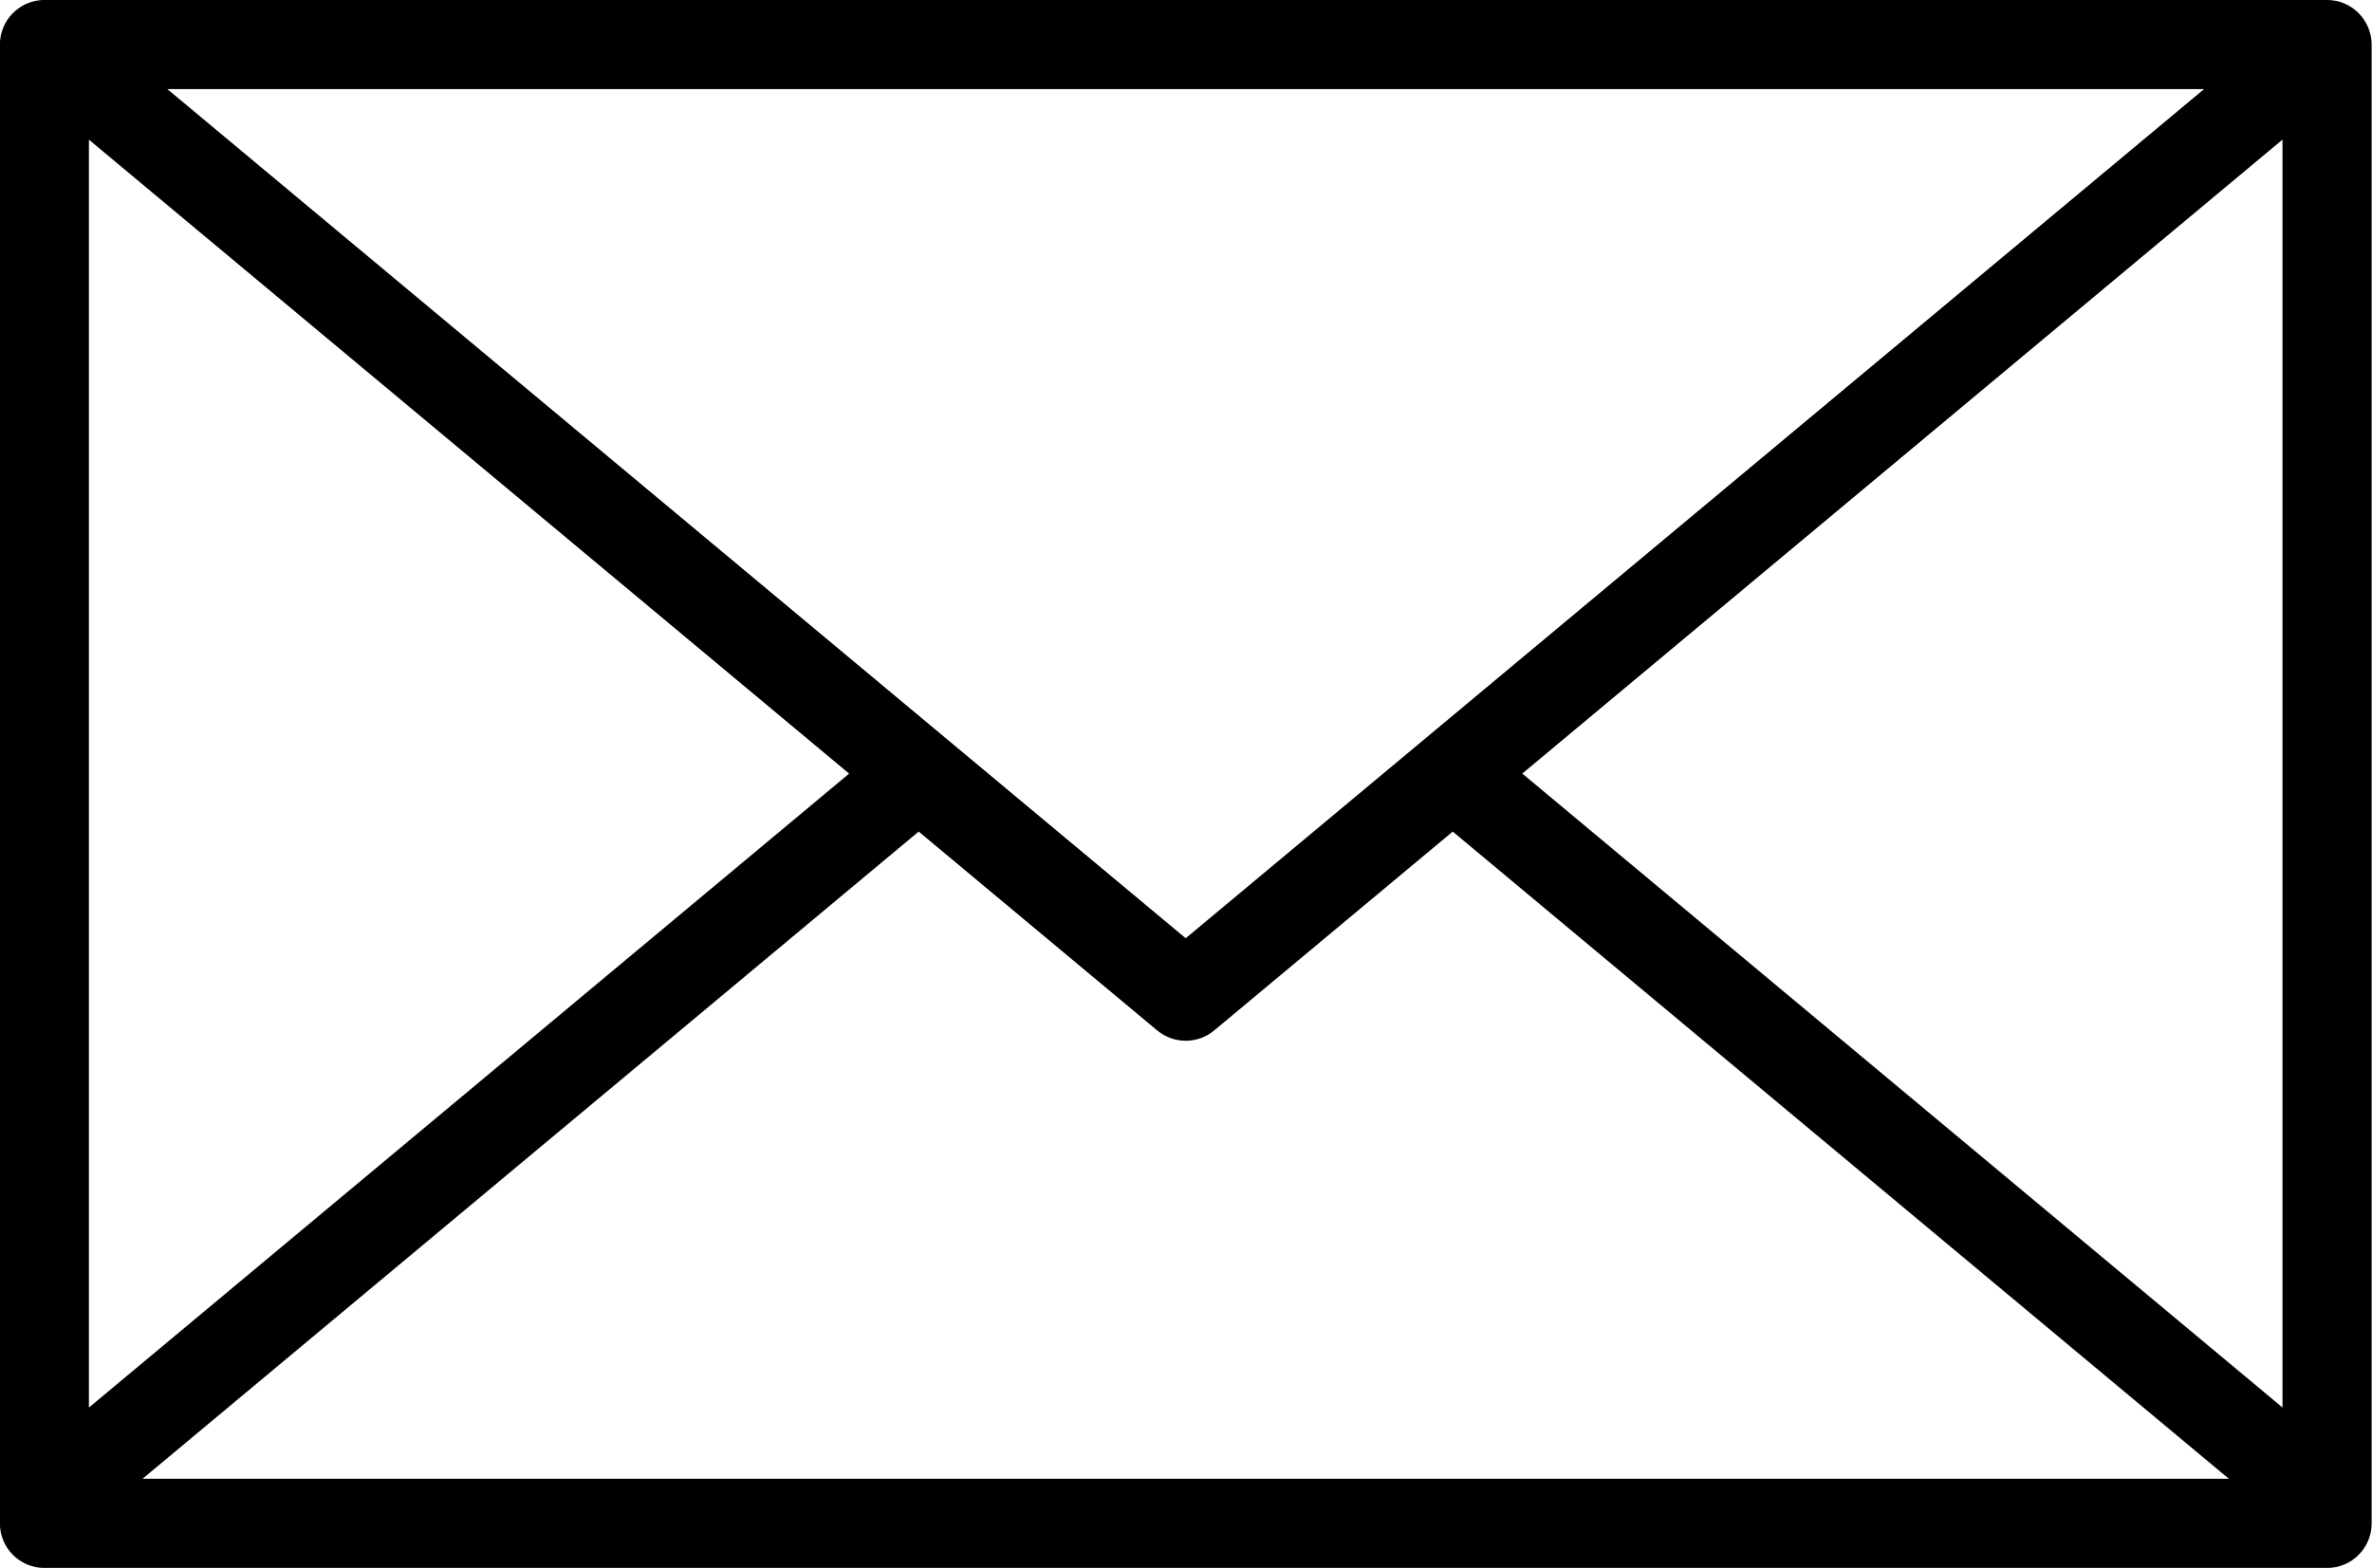
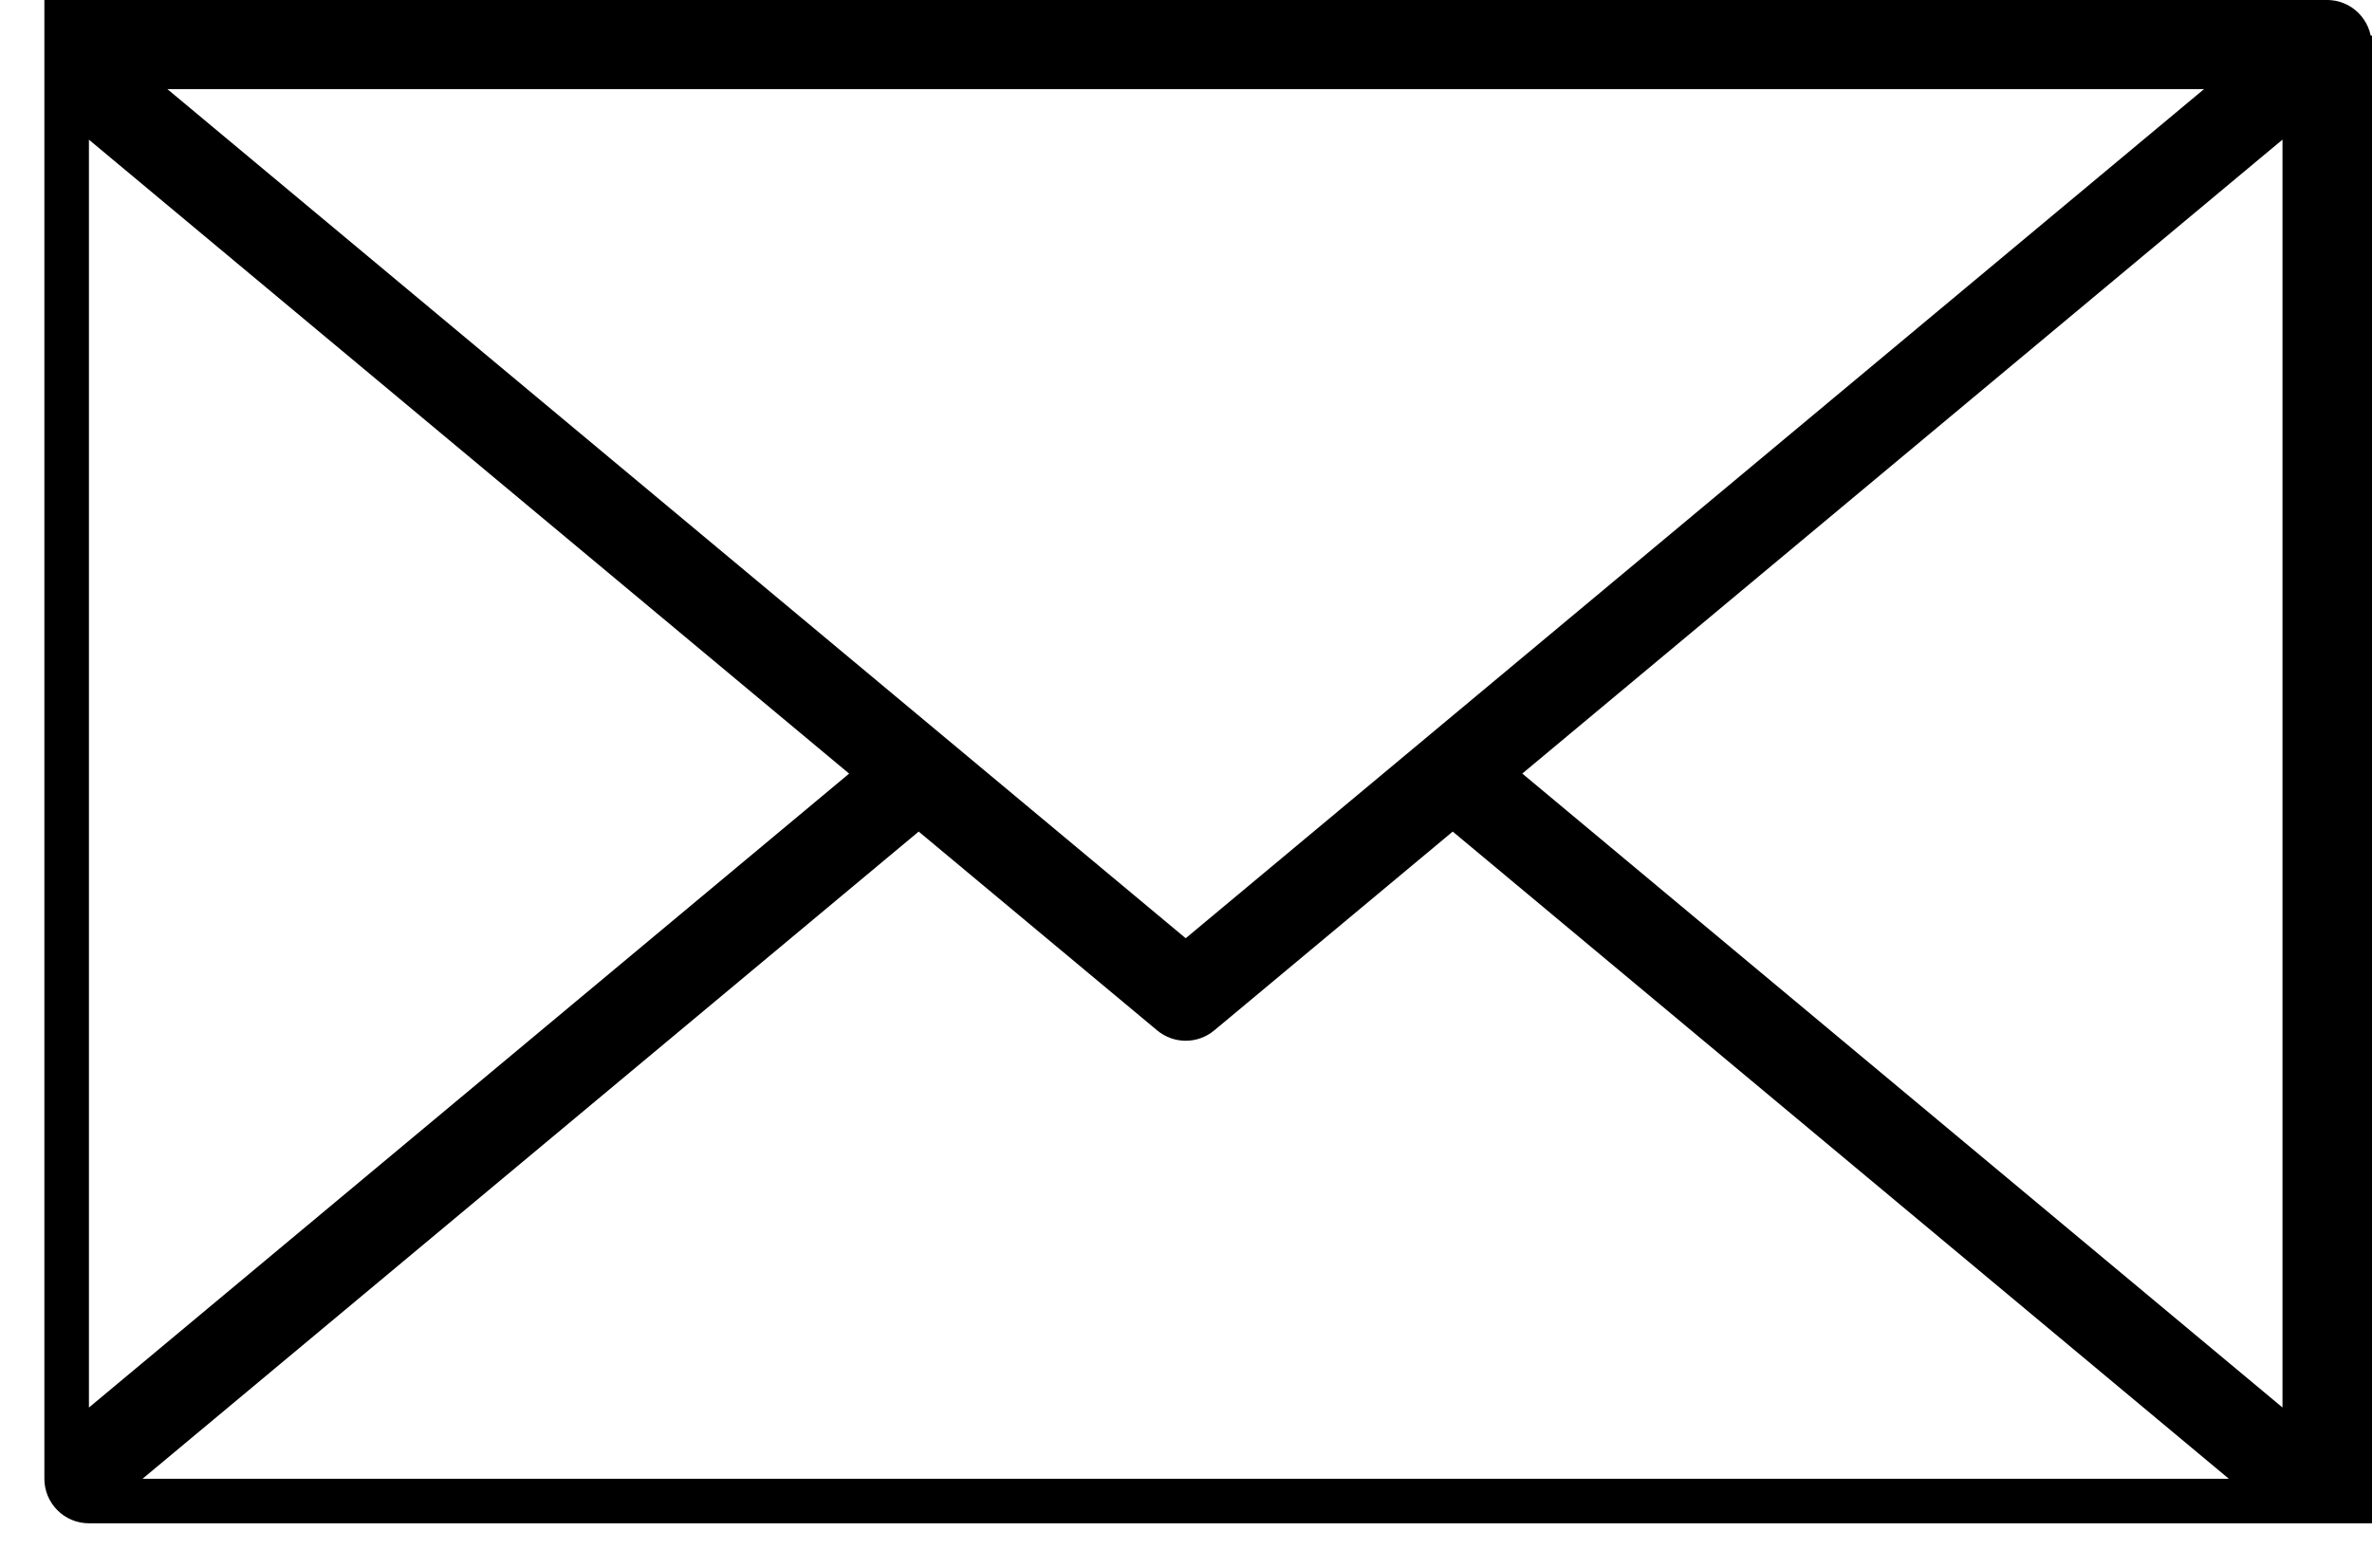
<svg xmlns="http://www.w3.org/2000/svg" data-name="Layer 1" height="264.0" preserveAspectRatio="xMidYMid meet" version="1.0" viewBox="50.4 118.0 399.3 264.0" width="399.3" zoomAndPan="magnify">
  <g id="change1_1">
-     <path d="m449.48,124c-.02-.09-.05-.18-.07-.27-.04-.15-.07-.29-.11-.44-.03-.11-.08-.21-.12-.32-.04-.12-.08-.25-.13-.37-.05-.13-.12-.25-.18-.37-.05-.1-.09-.2-.14-.29-.11-.21-.24-.42-.37-.61,0,0,0-.01-.01-.02-.14-.21-.29-.41-.45-.6,0,0,0,0-.01-.01-.05-.05-.1-.1-.14-.16-.11-.13-.22-.25-.34-.37-.09-.09-.18-.17-.28-.25-.09-.08-.17-.16-.27-.24-.11-.09-.22-.17-.33-.25-.09-.06-.17-.13-.26-.19-.11-.07-.23-.14-.35-.21-.09-.06-.19-.11-.29-.17-.11-.06-.22-.11-.34-.16-.11-.05-.22-.11-.33-.15-.1-.04-.21-.08-.32-.12-.13-.04-.25-.09-.38-.13-.1-.03-.21-.05-.31-.08-.13-.03-.26-.07-.4-.09-.12-.02-.24-.04-.36-.05-.12-.02-.24-.04-.37-.05-.17-.02-.33-.02-.5-.03-.07,0-.14-.01-.22-.01H57.87c-.07,0-.14,0-.21.01-.17,0-.34,0-.5.03-.12.01-.24.03-.36.05-.12.02-.24.03-.36.06-.13.03-.26.06-.39.09-.11.03-.22.05-.32.08-.12.04-.24.08-.37.13-.11.04-.22.08-.33.12-.11.04-.21.1-.32.15-.12.05-.23.11-.35.17-.09.05-.18.11-.27.16-.12.07-.24.14-.36.22-.08.06-.16.12-.25.18-.11.08-.23.16-.34.25-.09.07-.17.15-.26.23-.09.08-.19.17-.28.26-.12.12-.23.24-.34.37-.05.05-.1.1-.15.16,0,0,0,0-.01.01-.16.19-.31.39-.45.6,0,0,0,.01-.01.02-.13.2-.26.4-.37.61-.05.1-.1.2-.14.3-.06.12-.12.24-.17.36-.05.12-.09.24-.13.37-.04.11-.08.21-.12.32-.04.14-.08.29-.11.43-.02.09-.05.18-.07.28-.1.49-.15.98-.15,1.48,0,0,0,.01,0,.02v249c0,4.14,3.36,7.5,7.5,7.5h384.26c4.14,0,7.5-3.36,7.5-7.5V125.5s0-.01,0-.02c0-.49-.05-.99-.15-1.48Zm-384.11,17.52l127.97,106.74-127.97,106.74v-213.48Zm184.63,134.46L78.57,133h342.86l-171.43,142.98Zm-44.95-17.96l40.15,33.48c1.39,1.16,3.1,1.74,4.8,1.74s3.41-.58,4.8-1.74l40.15-33.48,130.65,108.97H74.4l130.65-108.97Zm101.61-9.77l127.97-106.74v213.48l-127.97-106.74Z" />
+     <path d="m449.48,124c-.02-.09-.05-.18-.07-.27-.04-.15-.07-.29-.11-.44-.03-.11-.08-.21-.12-.32-.04-.12-.08-.25-.13-.37-.05-.13-.12-.25-.18-.37-.05-.1-.09-.2-.14-.29-.11-.21-.24-.42-.37-.61,0,0,0-.01-.01-.02-.14-.21-.29-.41-.45-.6,0,0,0,0-.01-.01-.05-.05-.1-.1-.14-.16-.11-.13-.22-.25-.34-.37-.09-.09-.18-.17-.28-.25-.09-.08-.17-.16-.27-.24-.11-.09-.22-.17-.33-.25-.09-.06-.17-.13-.26-.19-.11-.07-.23-.14-.35-.21-.09-.06-.19-.11-.29-.17-.11-.06-.22-.11-.34-.16-.11-.05-.22-.11-.33-.15-.1-.04-.21-.08-.32-.12-.13-.04-.25-.09-.38-.13-.1-.03-.21-.05-.31-.08-.13-.03-.26-.07-.4-.09-.12-.02-.24-.04-.36-.05-.12-.02-.24-.04-.37-.05-.17-.02-.33-.02-.5-.03-.07,0-.14-.01-.22-.01H57.87v249c0,4.14,3.36,7.5,7.5,7.5h384.26c4.14,0,7.5-3.36,7.5-7.5V125.5s0-.01,0-.02c0-.49-.05-.99-.15-1.48Zm-384.11,17.52l127.97,106.74-127.97,106.74v-213.48Zm184.63,134.46L78.57,133h342.86l-171.43,142.98Zm-44.95-17.96l40.15,33.48c1.39,1.16,3.1,1.74,4.8,1.74s3.41-.58,4.8-1.74l40.15-33.48,130.65,108.97H74.4l130.65-108.97Zm101.61-9.77l127.97-106.74v213.48l-127.97-106.74Z" />
  </g>
</svg>